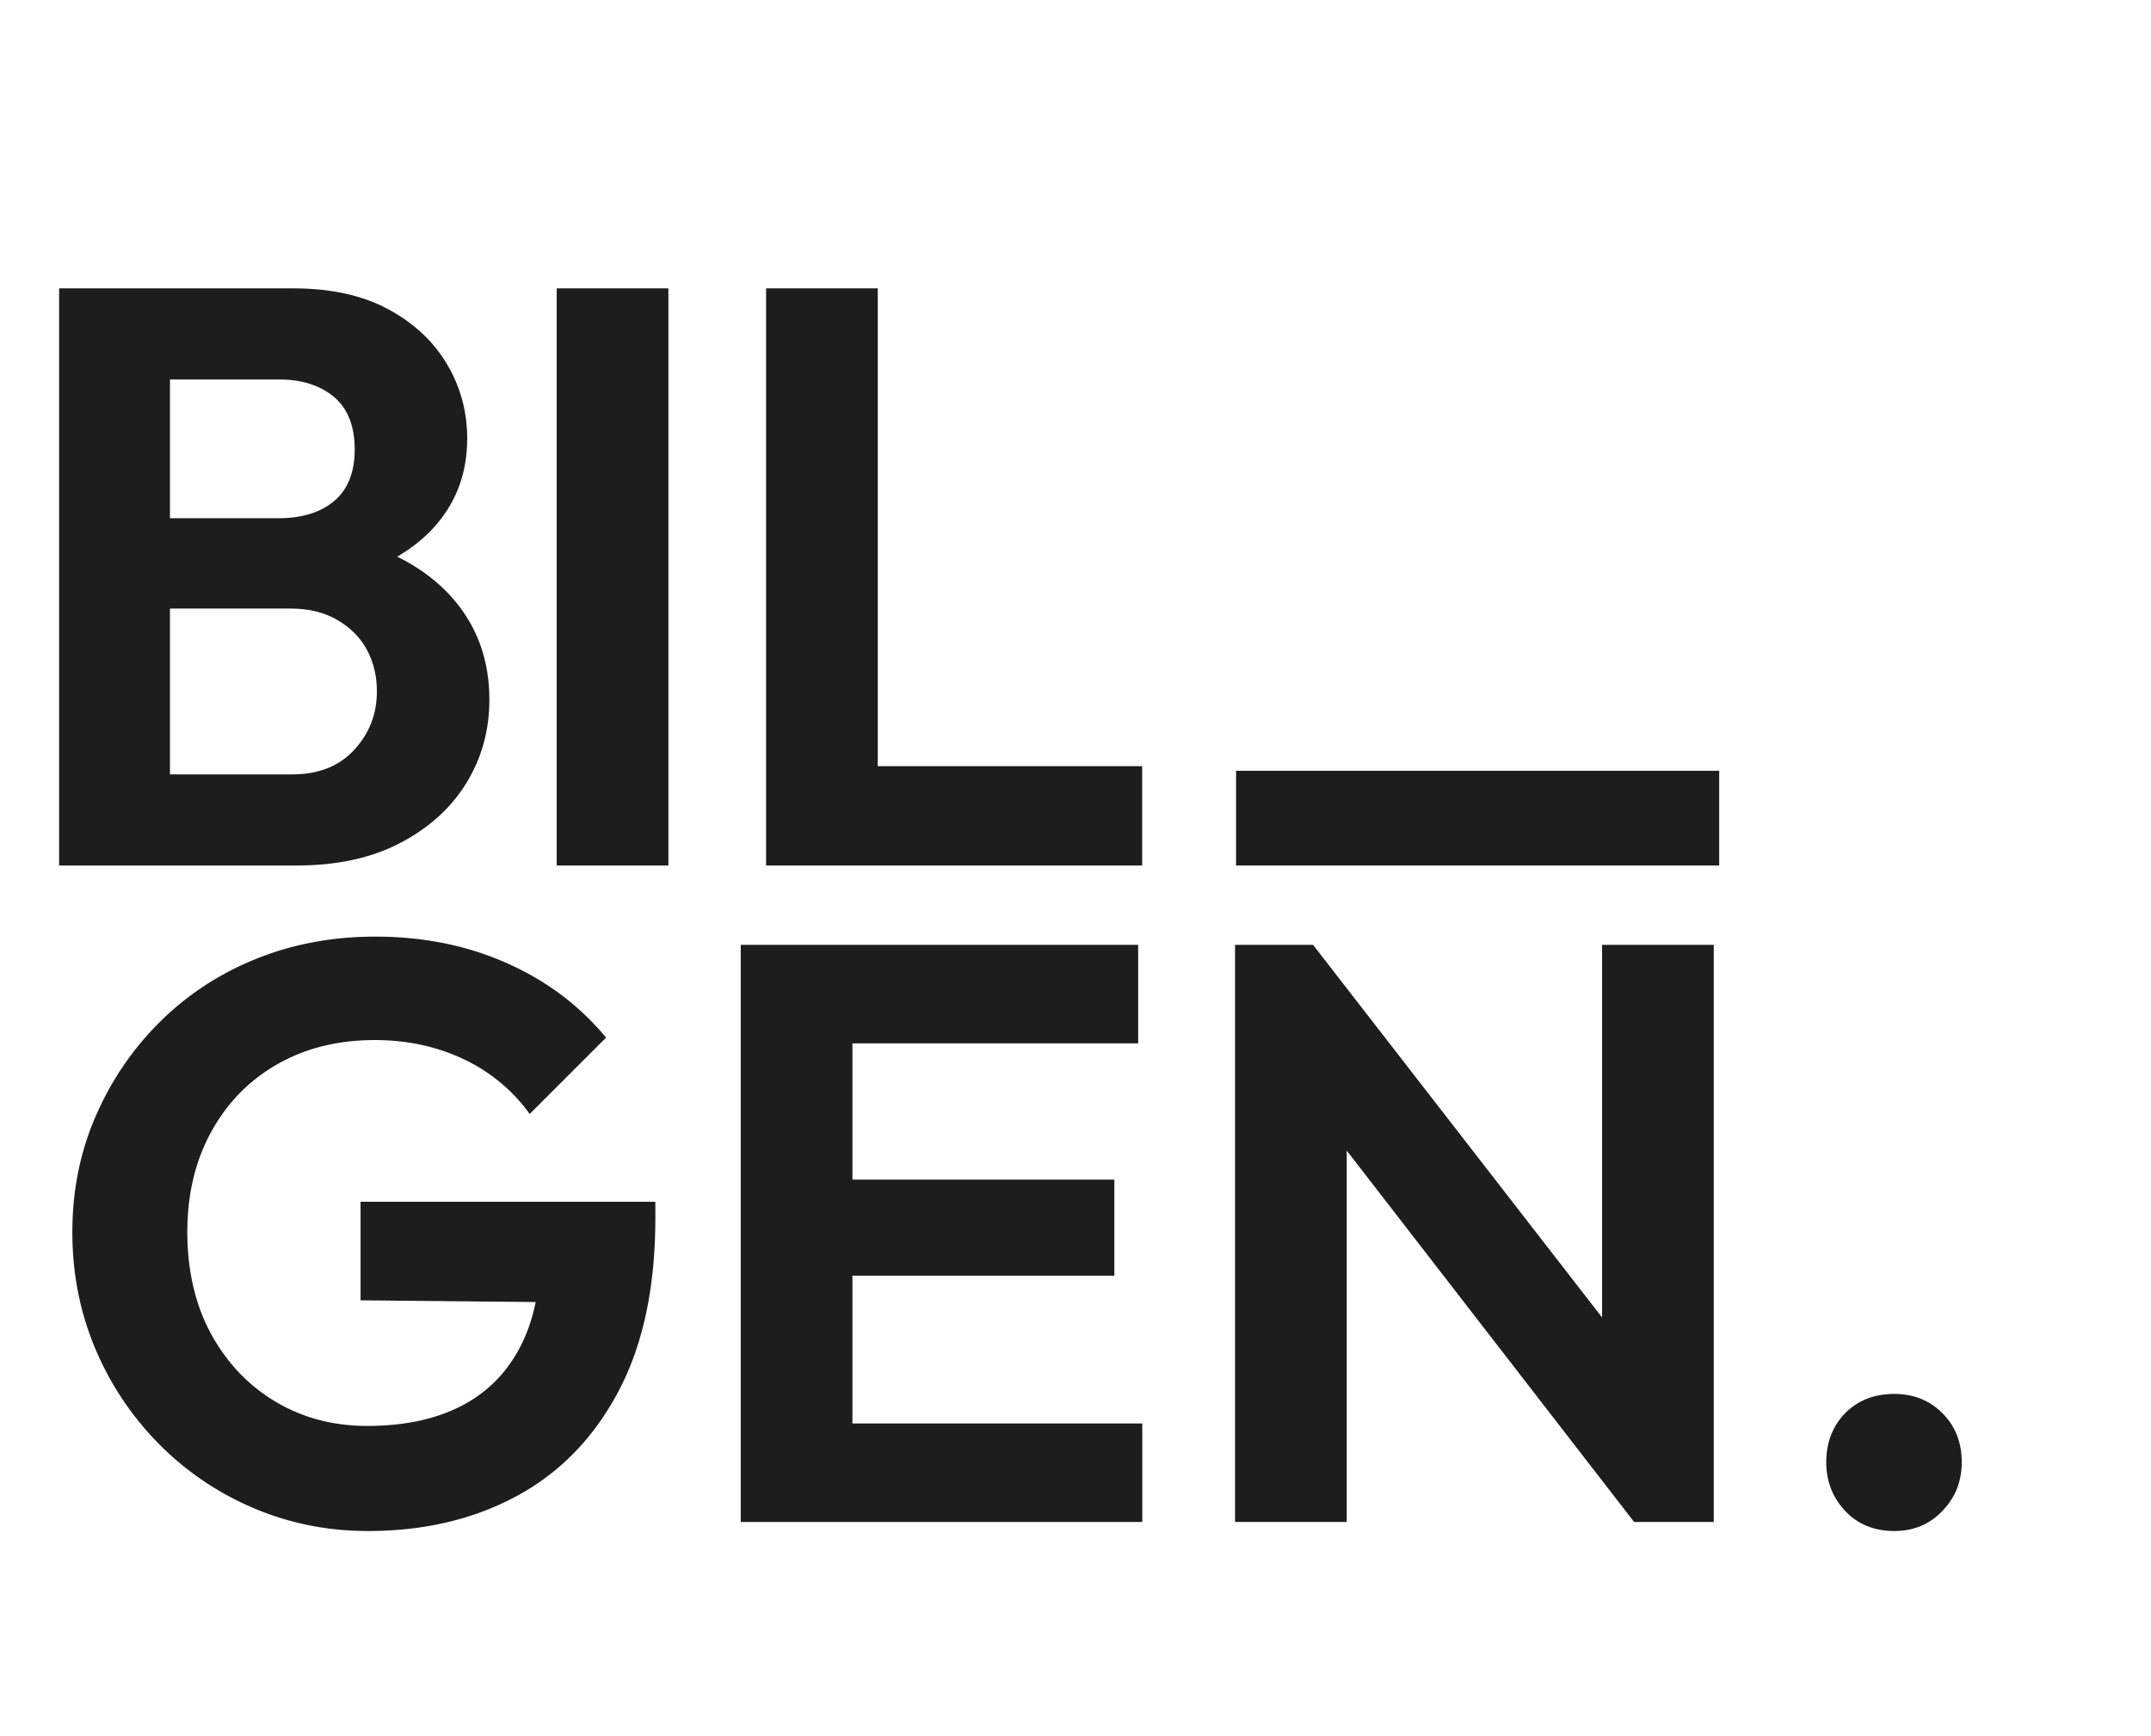
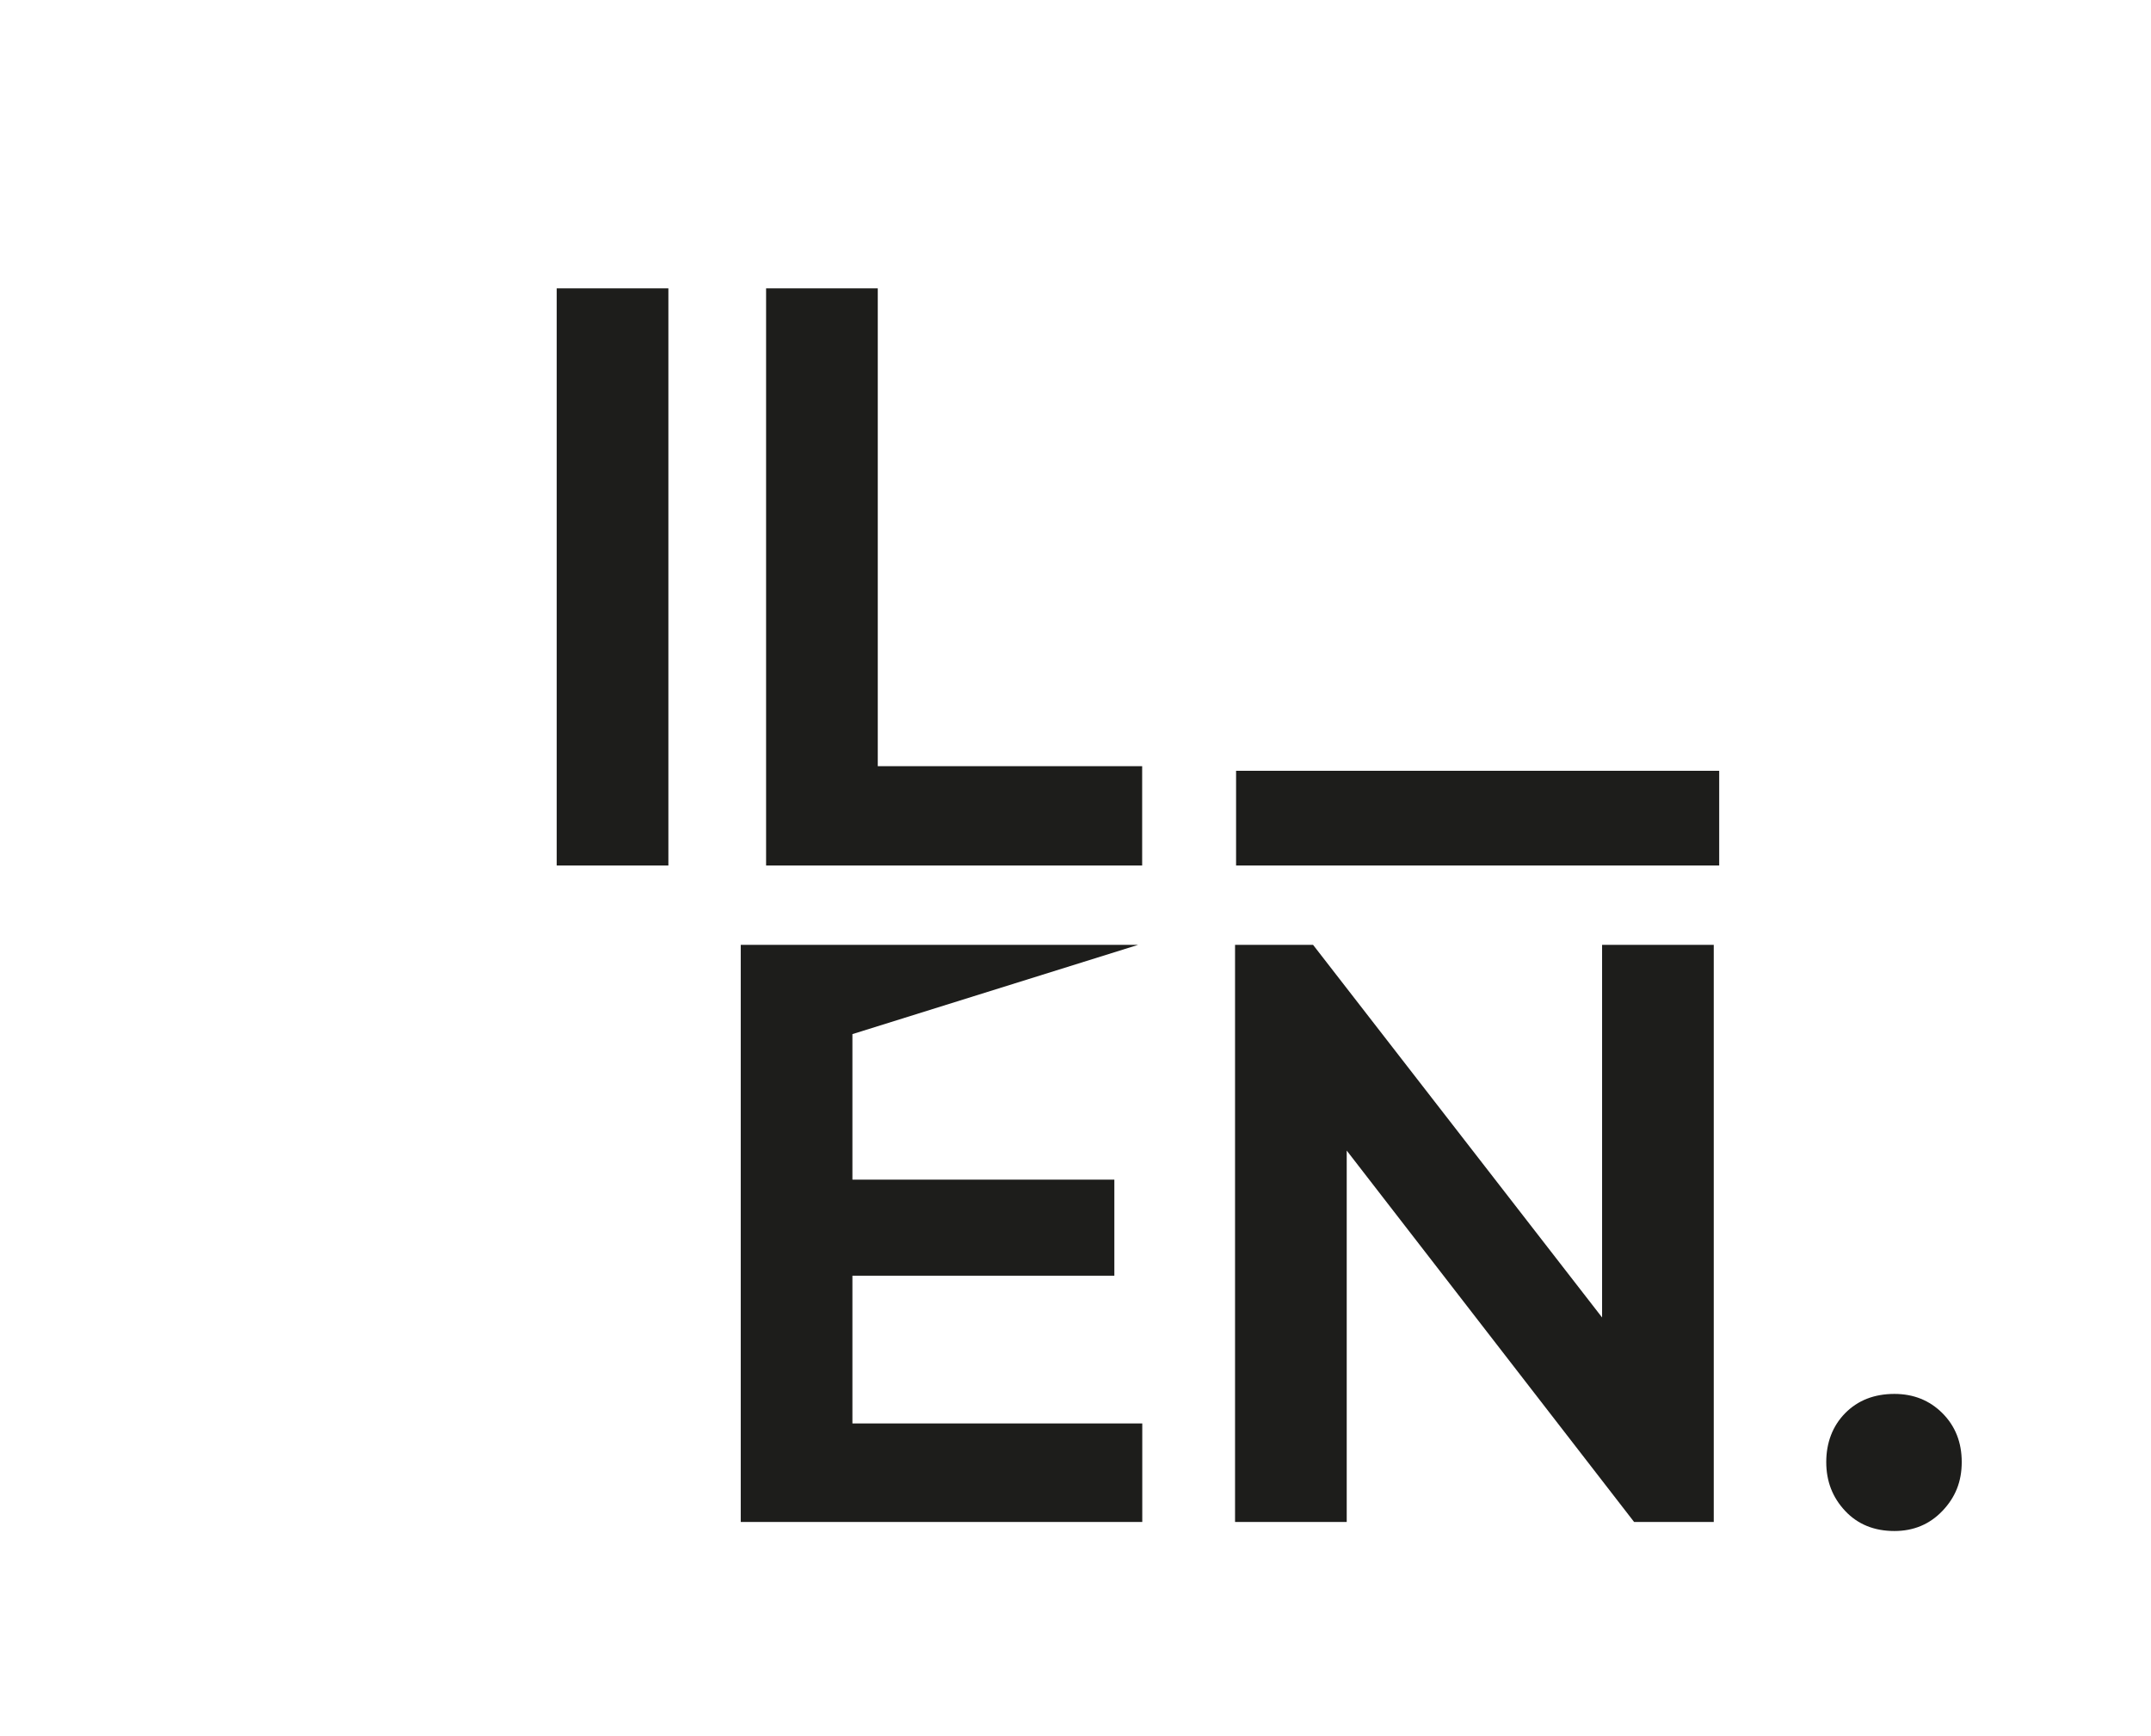
<svg xmlns="http://www.w3.org/2000/svg" data-bbox="0 26.5 209.57 128.11" viewBox="0 0 209.57 169.19" data-type="ugc">
  <g>
    <path fill="none" d="M205.4 26.5v63.97H0V26.5z" />
-     <path d="M5.76 84.34V28.1h10.8v56.24zm8 0v-8.88h14.72c2.56 0 4.57-.8 6.04-2.4s2.2-3.49 2.2-5.68c0-1.49-.32-2.84-.96-4.04s-1.6-2.17-2.88-2.92-2.8-1.12-4.56-1.12H13.76v-8.8h13.36c2.29 0 4.11-.56 5.44-1.68s2-2.8 2-5.04-.68-4-2.04-5.12-3.13-1.68-5.32-1.68H13.76V28.1h14.8c3.68 0 6.77.68 9.28 2.04s4.41 3.15 5.72 5.36 1.96 4.63 1.96 7.24c0 3.2-.97 5.96-2.92 8.28s-4.81 4.07-8.6 5.24l.48-3.6c4.21 1.17 7.47 3.11 9.76 5.8s3.44 5.93 3.44 9.72c0 2.99-.75 5.69-2.24 8.12S41.8 80.67 39 82.14s-6.17 2.2-10.12 2.2z" fill="#1d1d1b" />
    <path d="M54.24 84.34V28.1h10.88v56.24z" fill="#1d1d1b" />
    <path d="M74.64 84.34V28.1h10.88v56.24zm8 0v-9.68h28.64v9.68z" fill="#1d1d1b" />
-     <path fill="none" d="M209.57 90.47v64.14H4.17V90.47z" />
-     <path d="M35.85 149.19c-3.95 0-7.67-.75-11.16-2.24a28.6 28.6 0 0 1-9.2-6.24 29.3 29.3 0 0 1-6.2-9.28c-1.49-3.52-2.24-7.31-2.24-11.36s.76-7.83 2.28-11.32 3.61-6.56 6.28-9.2q4.005-3.96 9.36-6.12c3.57-1.44 7.44-2.16 11.6-2.16 4.64 0 8.89.85 12.76 2.56s7.11 4.13 9.72 7.28l-7.44 7.44a16.7 16.7 0 0 0-6.48-5.36c-2.61-1.23-5.49-1.84-8.64-1.84-3.57 0-6.73.79-9.48 2.36s-4.89 3.77-6.44 6.6-2.32 6.08-2.32 9.76.77 7.09 2.32 9.92 3.64 5.03 6.28 6.6 5.61 2.36 8.92 2.36q5.355 0 9.12-1.92c2.51-1.28 4.43-3.19 5.76-5.72s2-5.64 2-9.32l7.12 4.96-24.64-.24v-9.6h28.72v1.6c0 6.72-1.2 12.35-3.6 16.88s-5.71 7.93-9.92 10.2-9.04 3.4-14.48 3.4" fill="#1d1d1b" />
-     <path d="M72.17 148.31V92.07h10.88v56.24zm8-46.64v-9.6h30.72v9.6zm0 22.64v-9.36h28.4v9.36zm0 24v-9.6h31.12v9.6z" fill="#1d1d1b" />
+     <path d="M72.17 148.31V92.07h10.88v56.24zm8-46.64v-9.6h30.72zm0 22.64v-9.36h28.4v9.36zm0 24v-9.6h31.12v9.6z" fill="#1d1d1b" />
    <path d="M120.33 148.31V92.07h7.6l3.28 10.96v45.28zm38.88 0-33.36-43.12 2.08-13.12 33.44 43.12zm0 0-3.12-10.56V92.07h10.88v56.24z" fill="#1d1d1b" />
    <path d="M184.57 149.19c-1.97 0-3.57-.65-4.8-1.96s-1.84-2.89-1.84-4.76.61-3.51 1.84-4.76 2.83-1.88 4.8-1.88c1.87 0 3.43.63 4.68 1.88s1.88 2.84 1.88 4.76-.63 3.45-1.88 4.76-2.81 1.96-4.68 1.96" fill="#1d1d1b" />
    <path fill="#1d1d1b" d="M167.5 75.11v9.23h-47.07v-9.23z" />
  </g>
</svg>